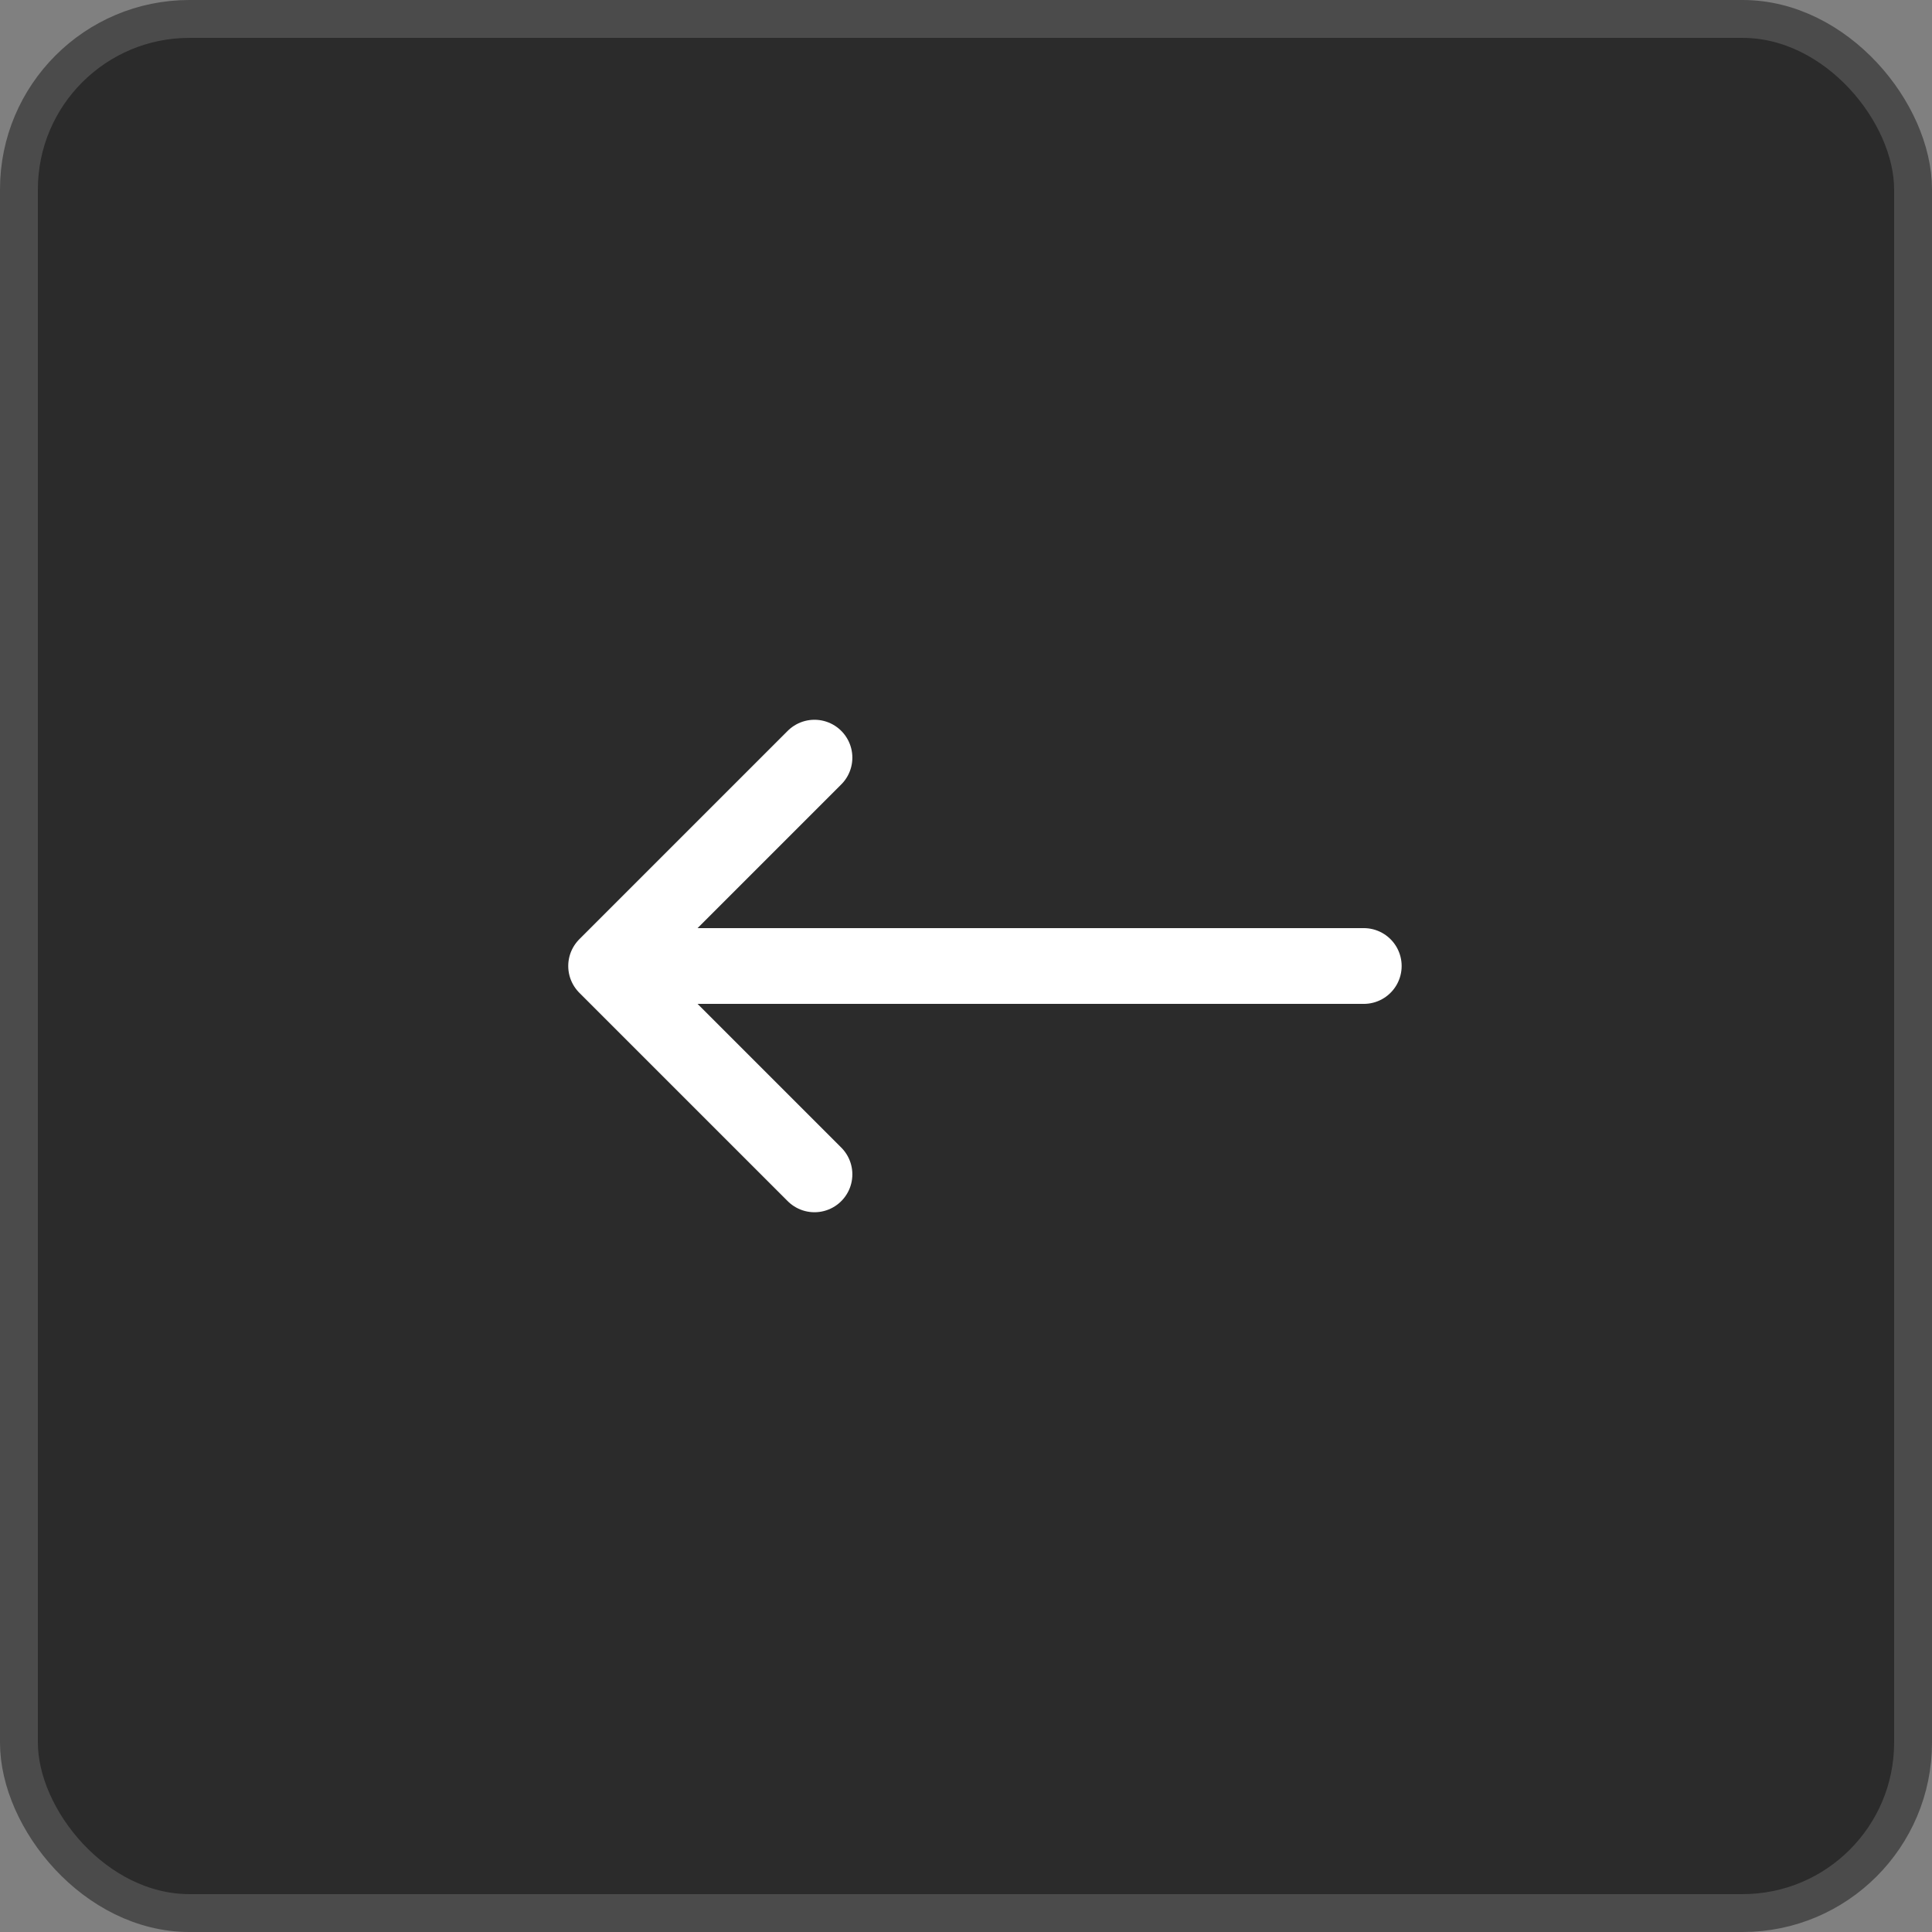
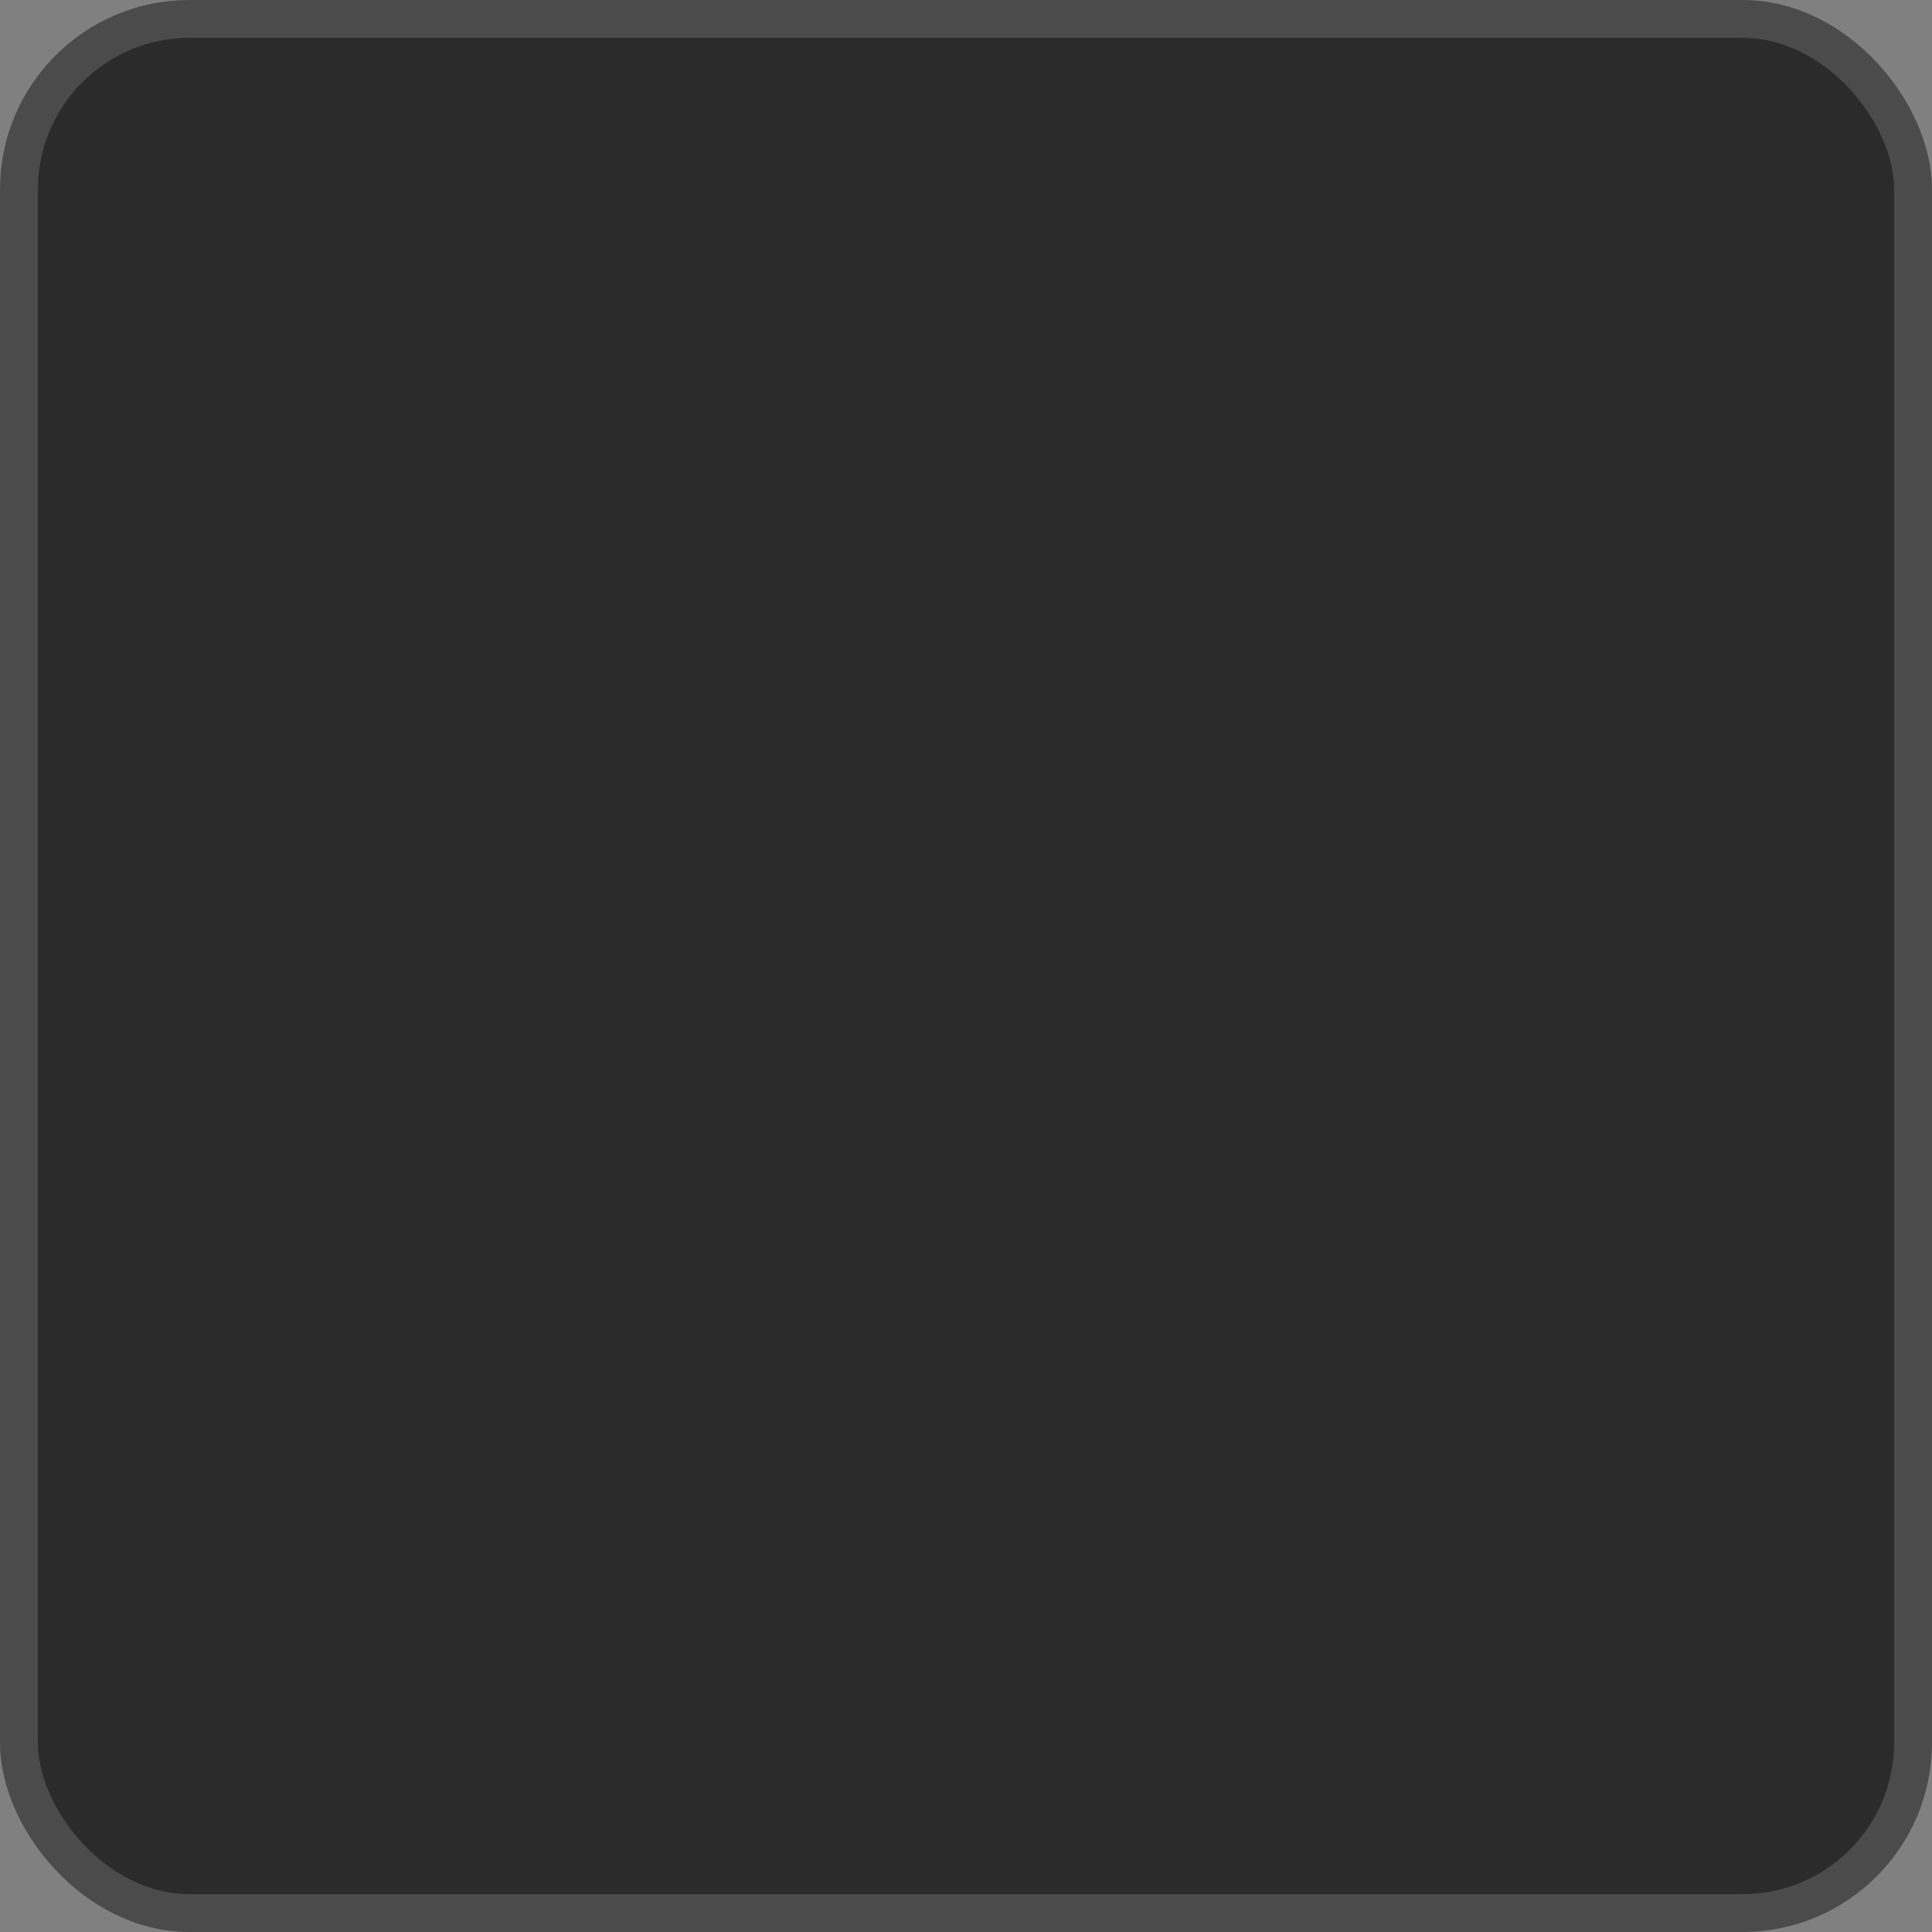
<svg xmlns="http://www.w3.org/2000/svg" width="51" height="51" viewBox="0 0 51 51" fill="none">
  <rect x="0" y="0" width="51" height="51" fill="#808080" stroke="none" />
  <rect x="0.5" y="0.5" width="50" height="50" rx="4.5" fill="#2B2B2B" stroke="#4B4B4B" />
-   <path d="M36 25.5H16M16 25.5L21.5 20M16 25.5L21.5 31" stroke="white" stroke-width="2" stroke-linecap="round" stroke-linejoin="round" />
</svg>